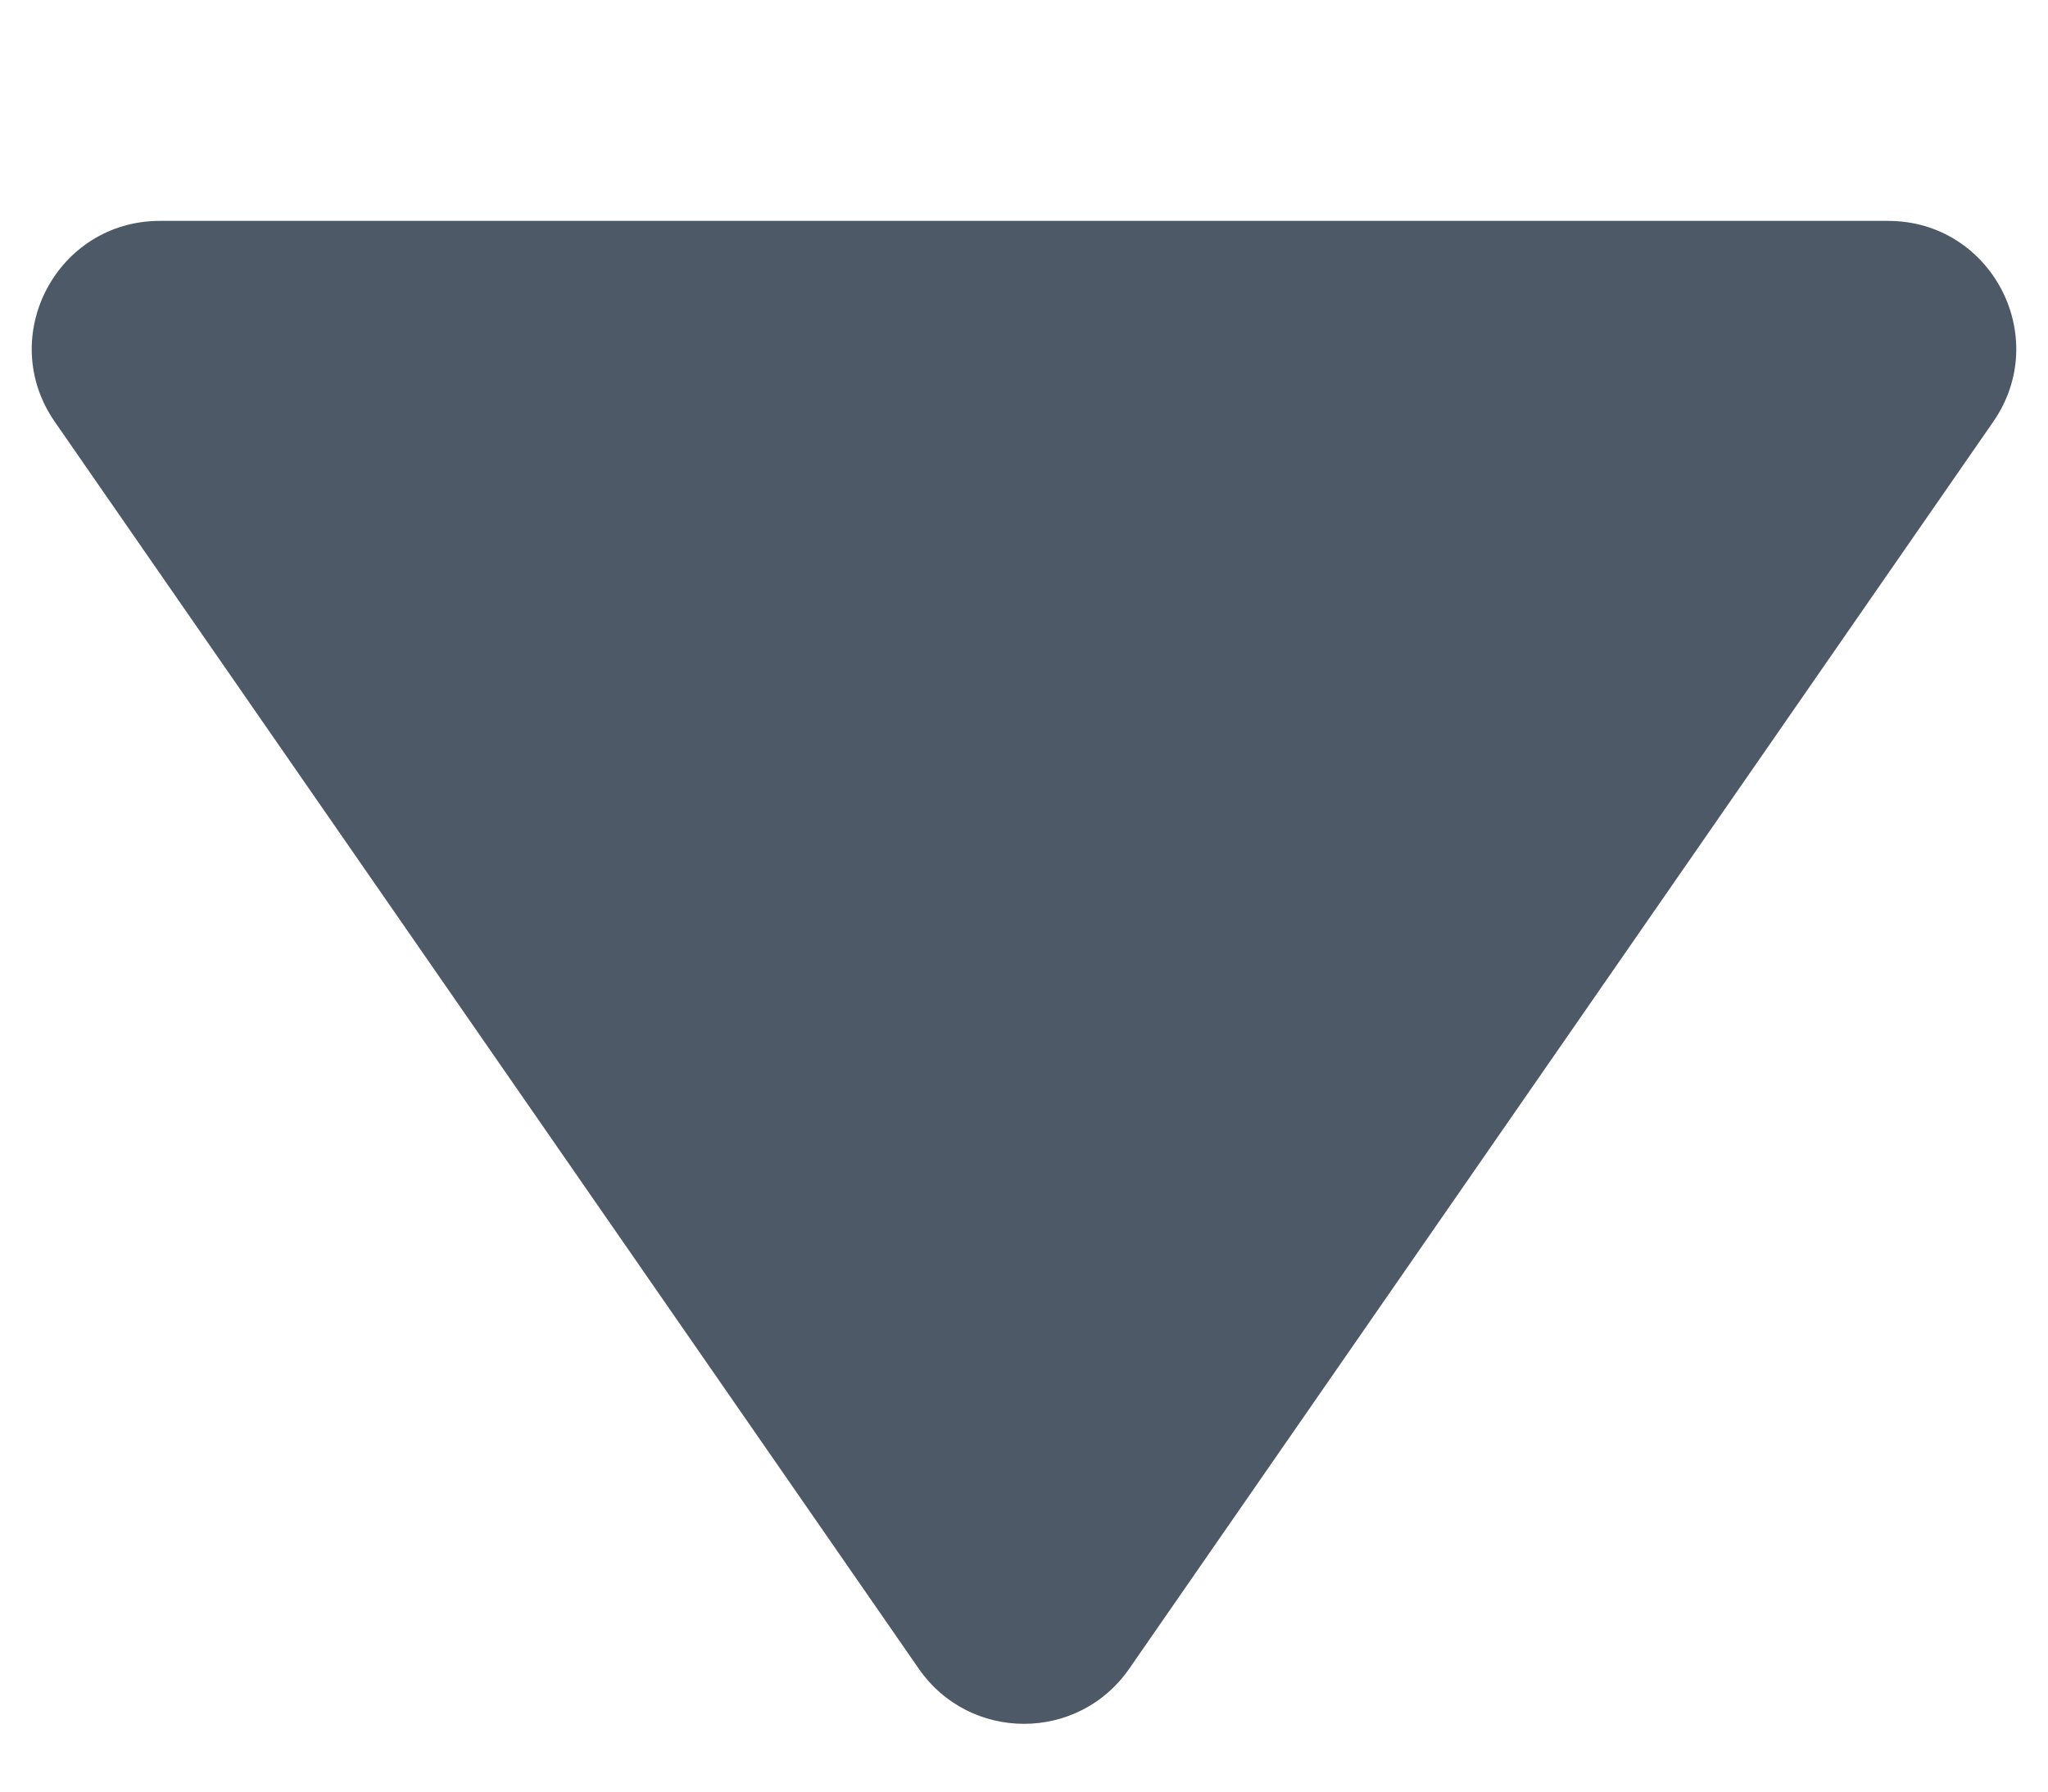
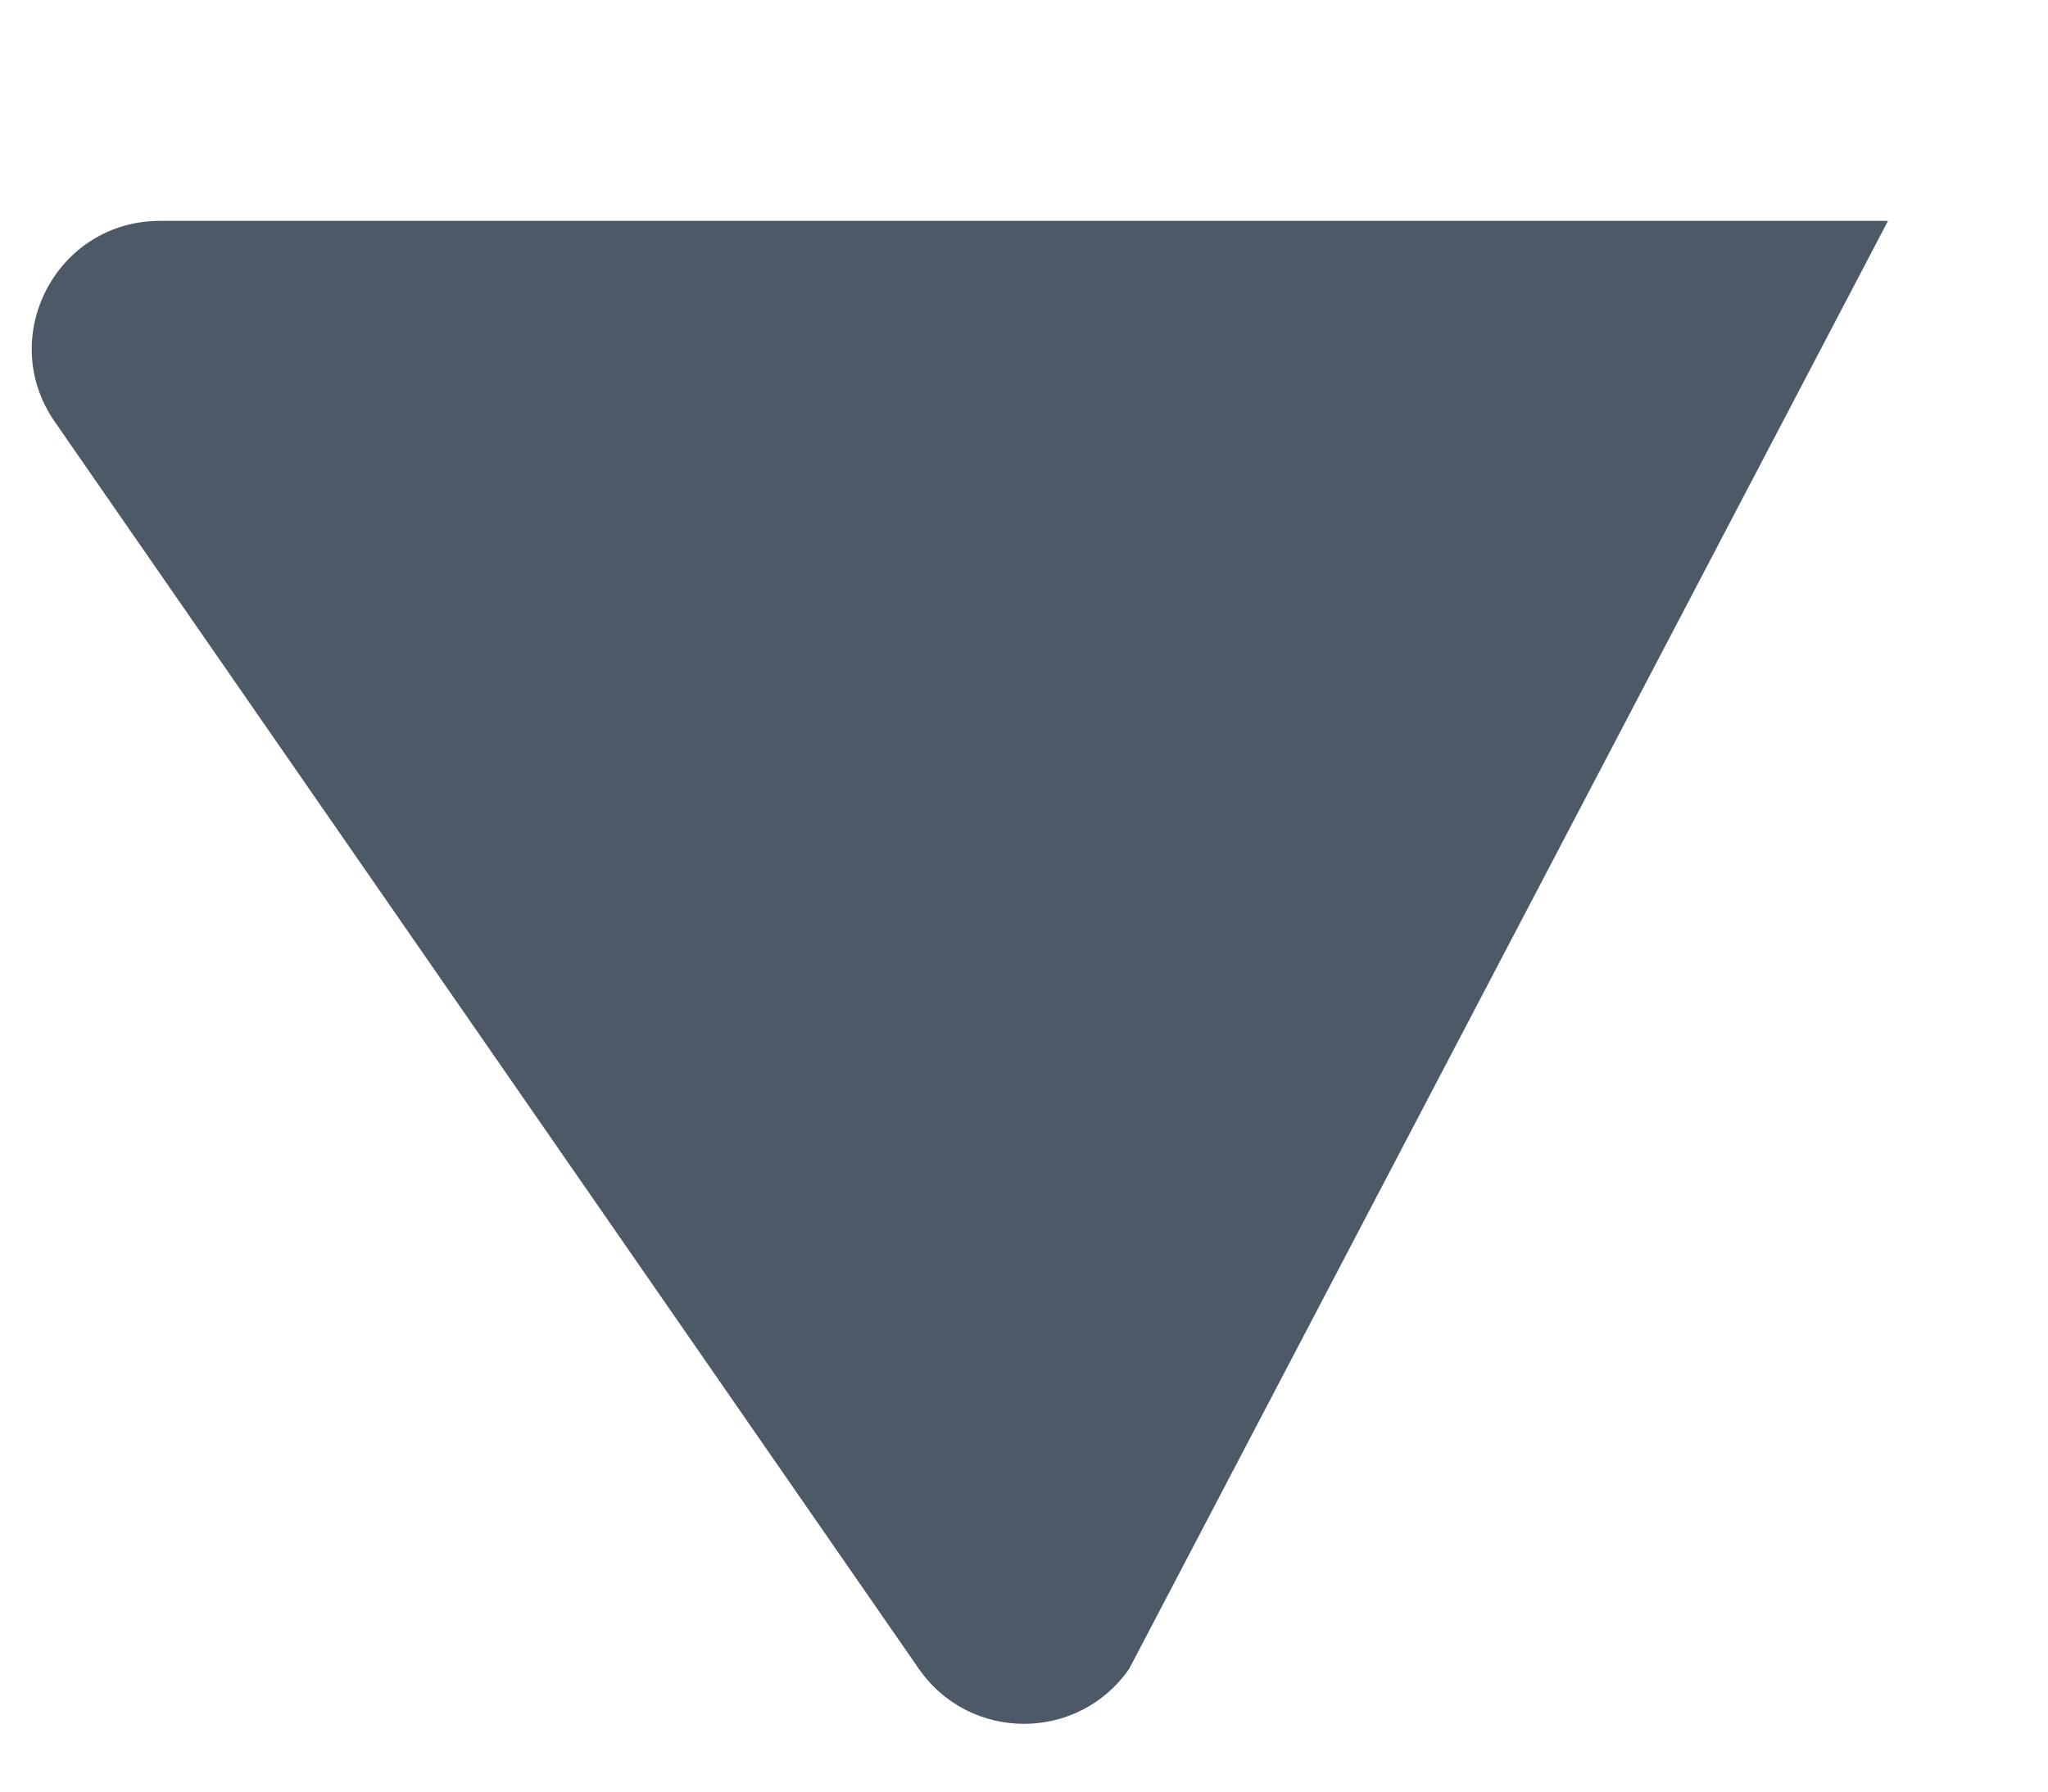
<svg xmlns="http://www.w3.org/2000/svg" width="8" height="7" viewBox="0 0 8 7" fill="none">
-   <path d="M4.411 6.52C4.212 6.807 3.788 6.807 3.589 6.52L0.214 1.648C-0.016 1.316 0.221 0.863 0.625 0.863L7.375 0.863C7.779 0.863 8.016 1.316 7.786 1.648L4.411 6.52Z" fill="#4E5968" />
+   <path d="M4.411 6.52C4.212 6.807 3.788 6.807 3.589 6.52L0.214 1.648C-0.016 1.316 0.221 0.863 0.625 0.863L7.375 0.863L4.411 6.52Z" fill="#4E5968" />
</svg>